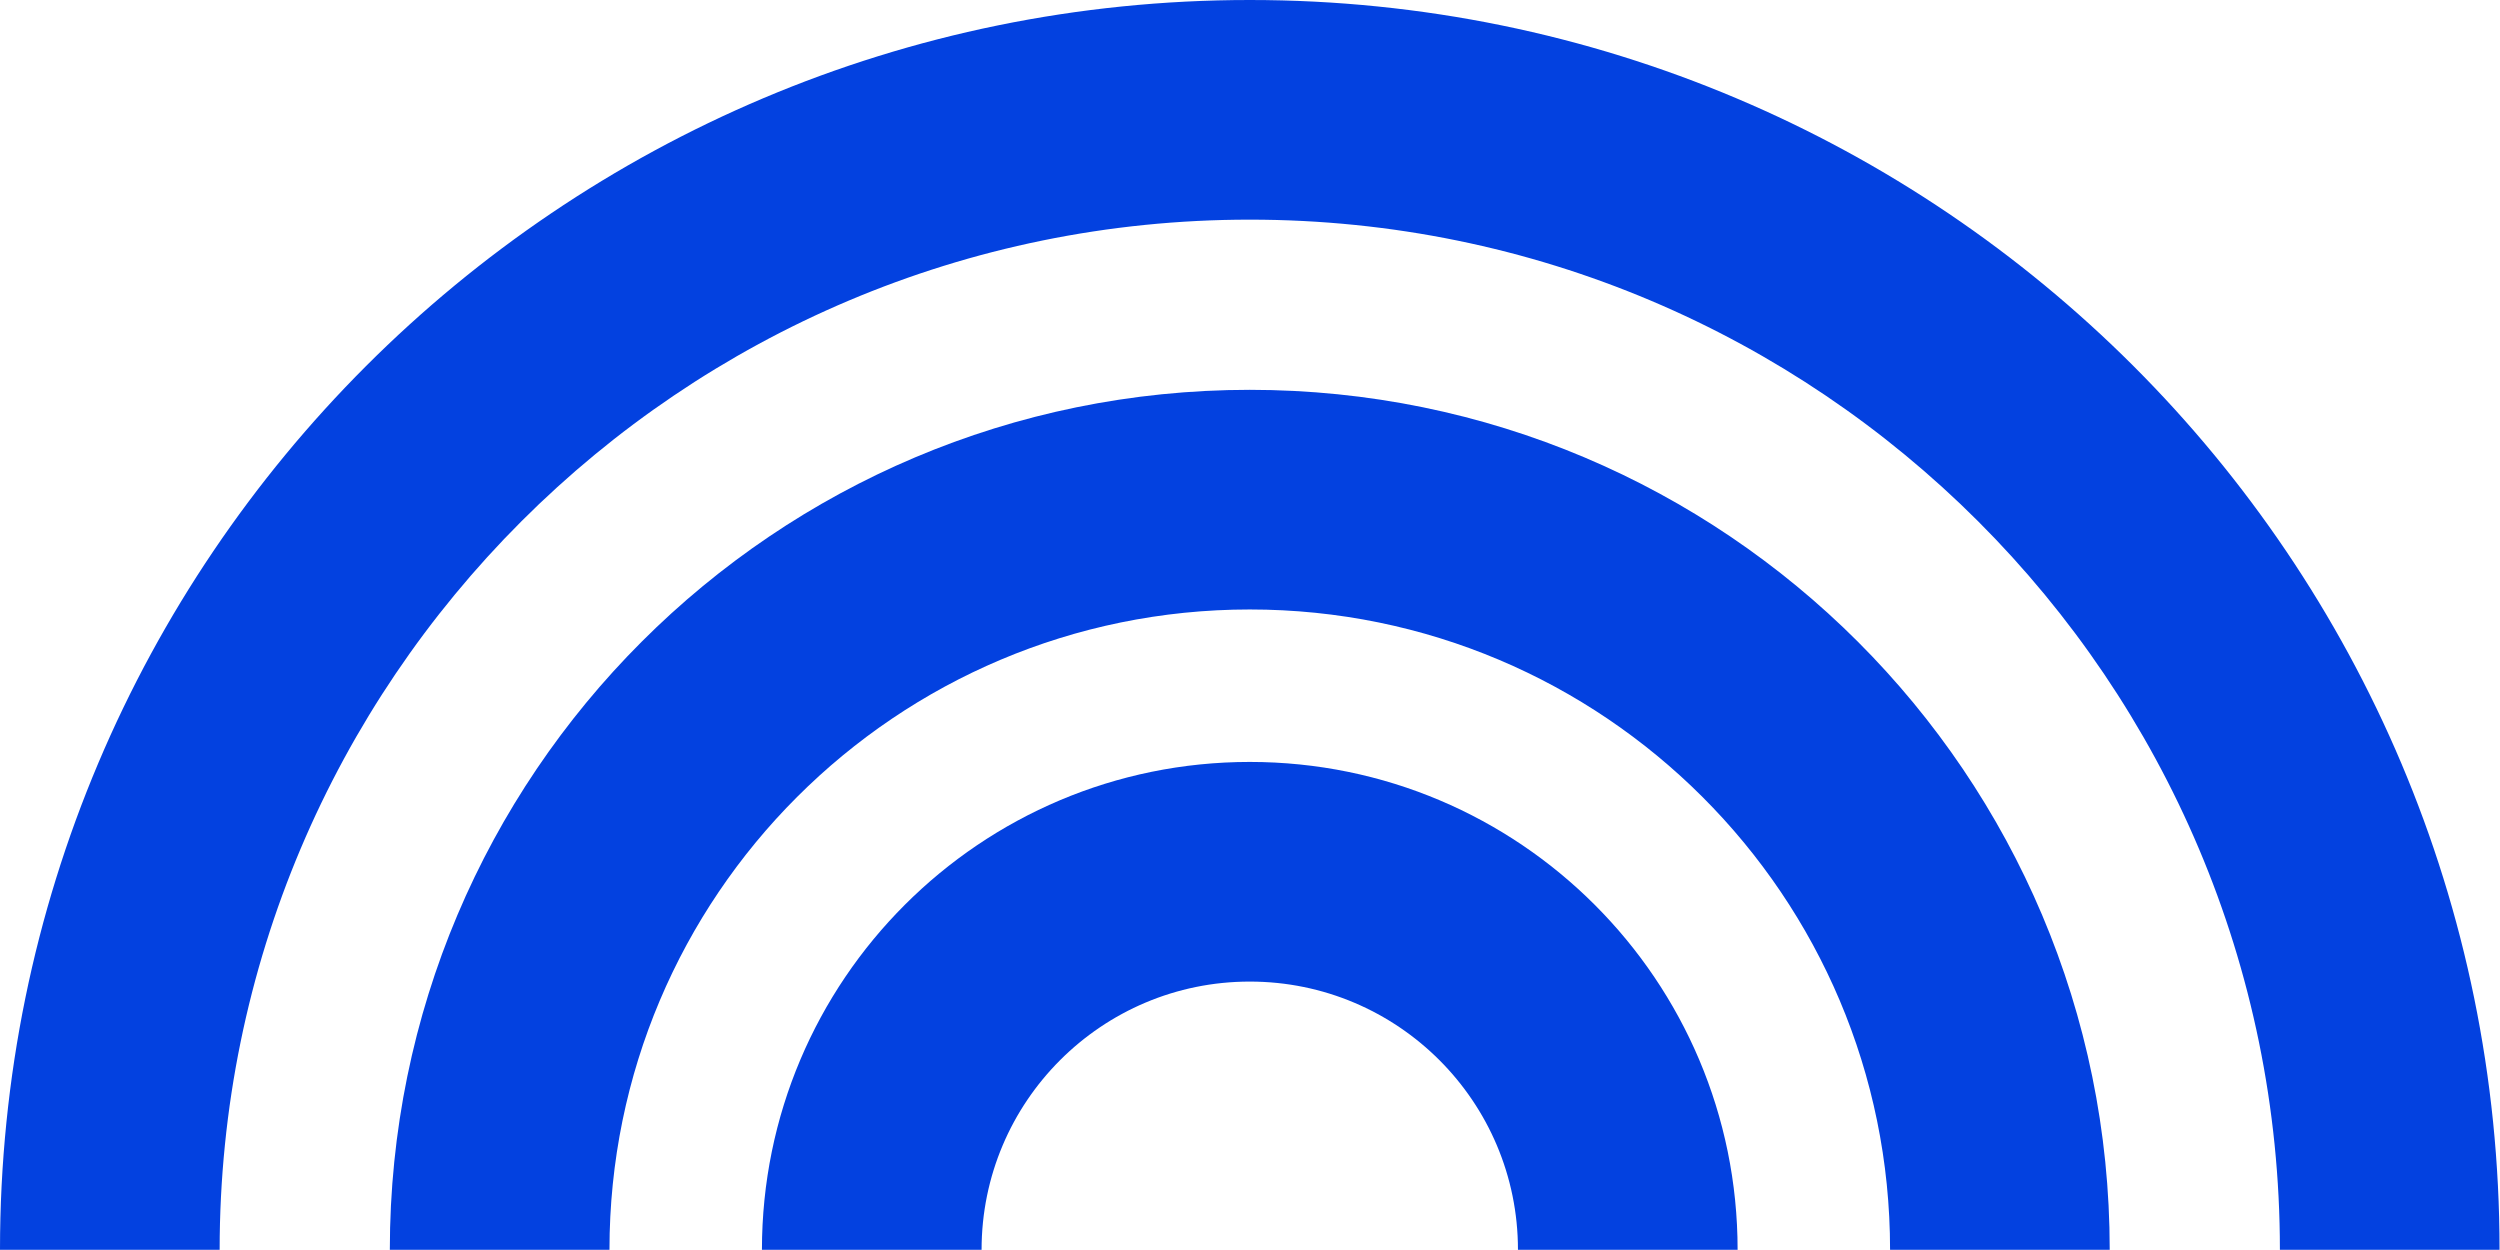
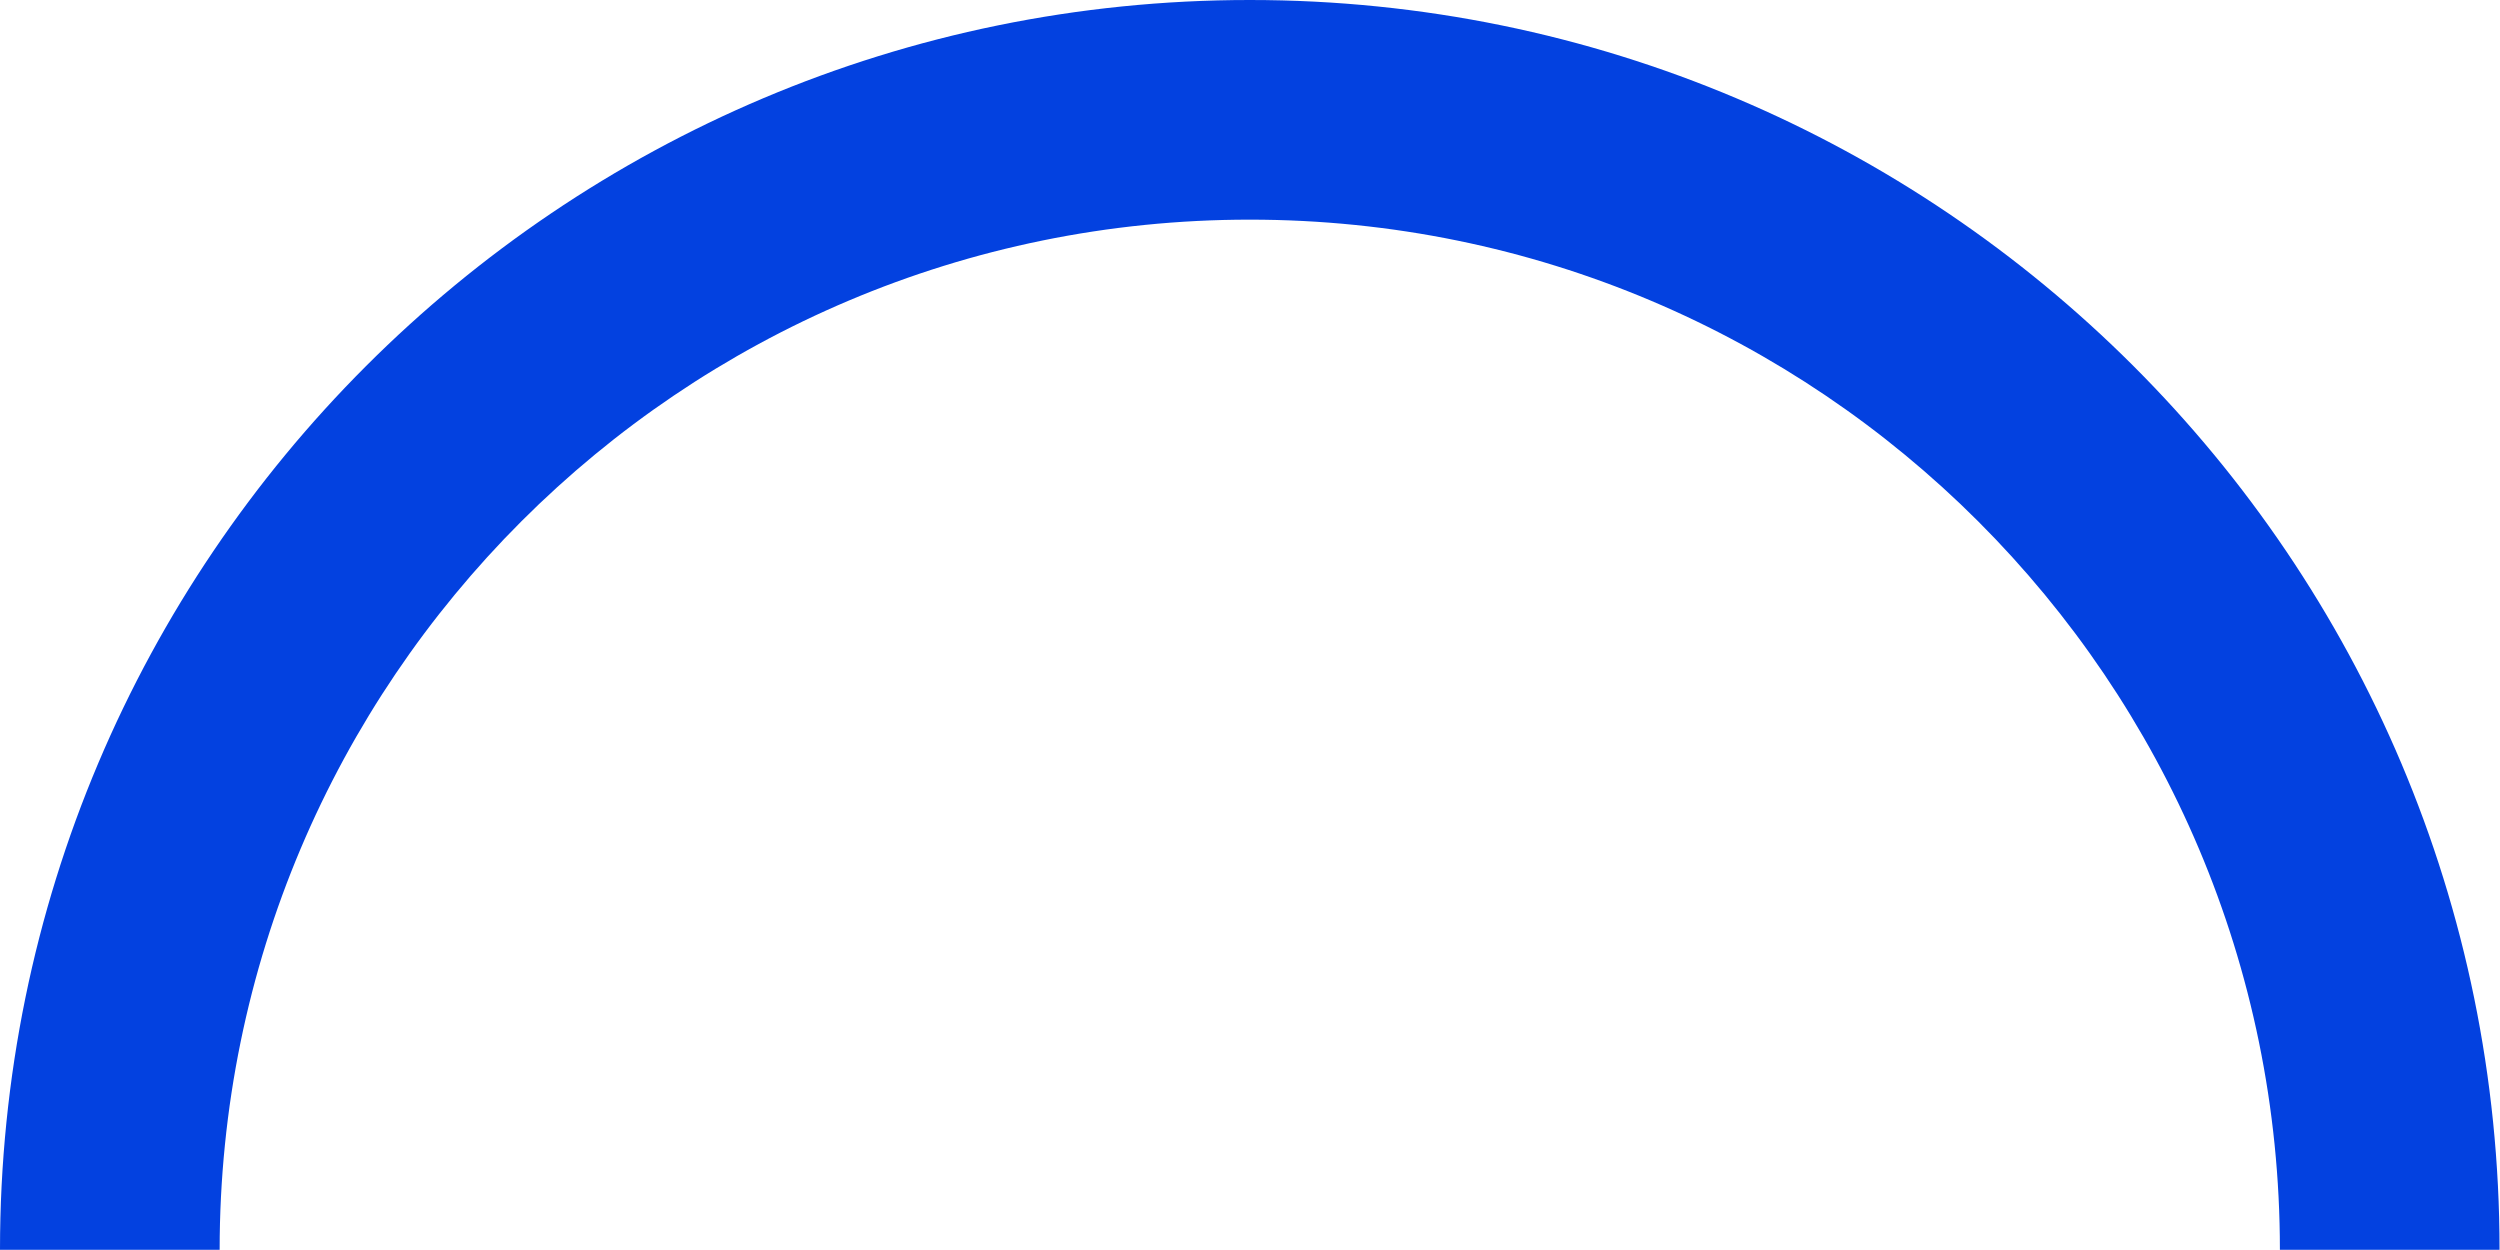
<svg xmlns="http://www.w3.org/2000/svg" width="676" height="338" viewBox="0 0 676 338" fill="none">
-   <path fill-rule="evenodd" clip-rule="evenodd" d="M337.938 105.409C466.36 105.409 570.467 209.516 570.467 337.938H511.075C511.075 242.317 433.559 164.801 337.938 164.801C242.317 164.801 164.801 242.317 164.801 337.938H105.409C105.409 209.516 209.516 105.409 337.938 105.409Z" fill="#0341E0" />
  <path fill-rule="evenodd" clip-rule="evenodd" d="M337.938 0C524.576 1.63164e-05 675.876 151.3 675.876 337.938H616.485C616.485 184.101 491.775 59.392 337.938 59.392C184.101 59.392 59.392 184.101 59.392 337.938H0C1.63164e-05 151.3 151.3 -1.63164e-05 337.938 0Z" fill="#0341E0" />
-   <path fill-rule="evenodd" clip-rule="evenodd" d="M337.938 206.027C410.791 206.027 469.849 265.086 469.849 337.938H410.457C410.457 297.887 377.989 265.419 337.938 265.419C297.887 265.419 265.419 297.887 265.419 337.938H206.027C206.027 265.086 265.086 206.027 337.938 206.027Z" fill="#0341E0" />
</svg>